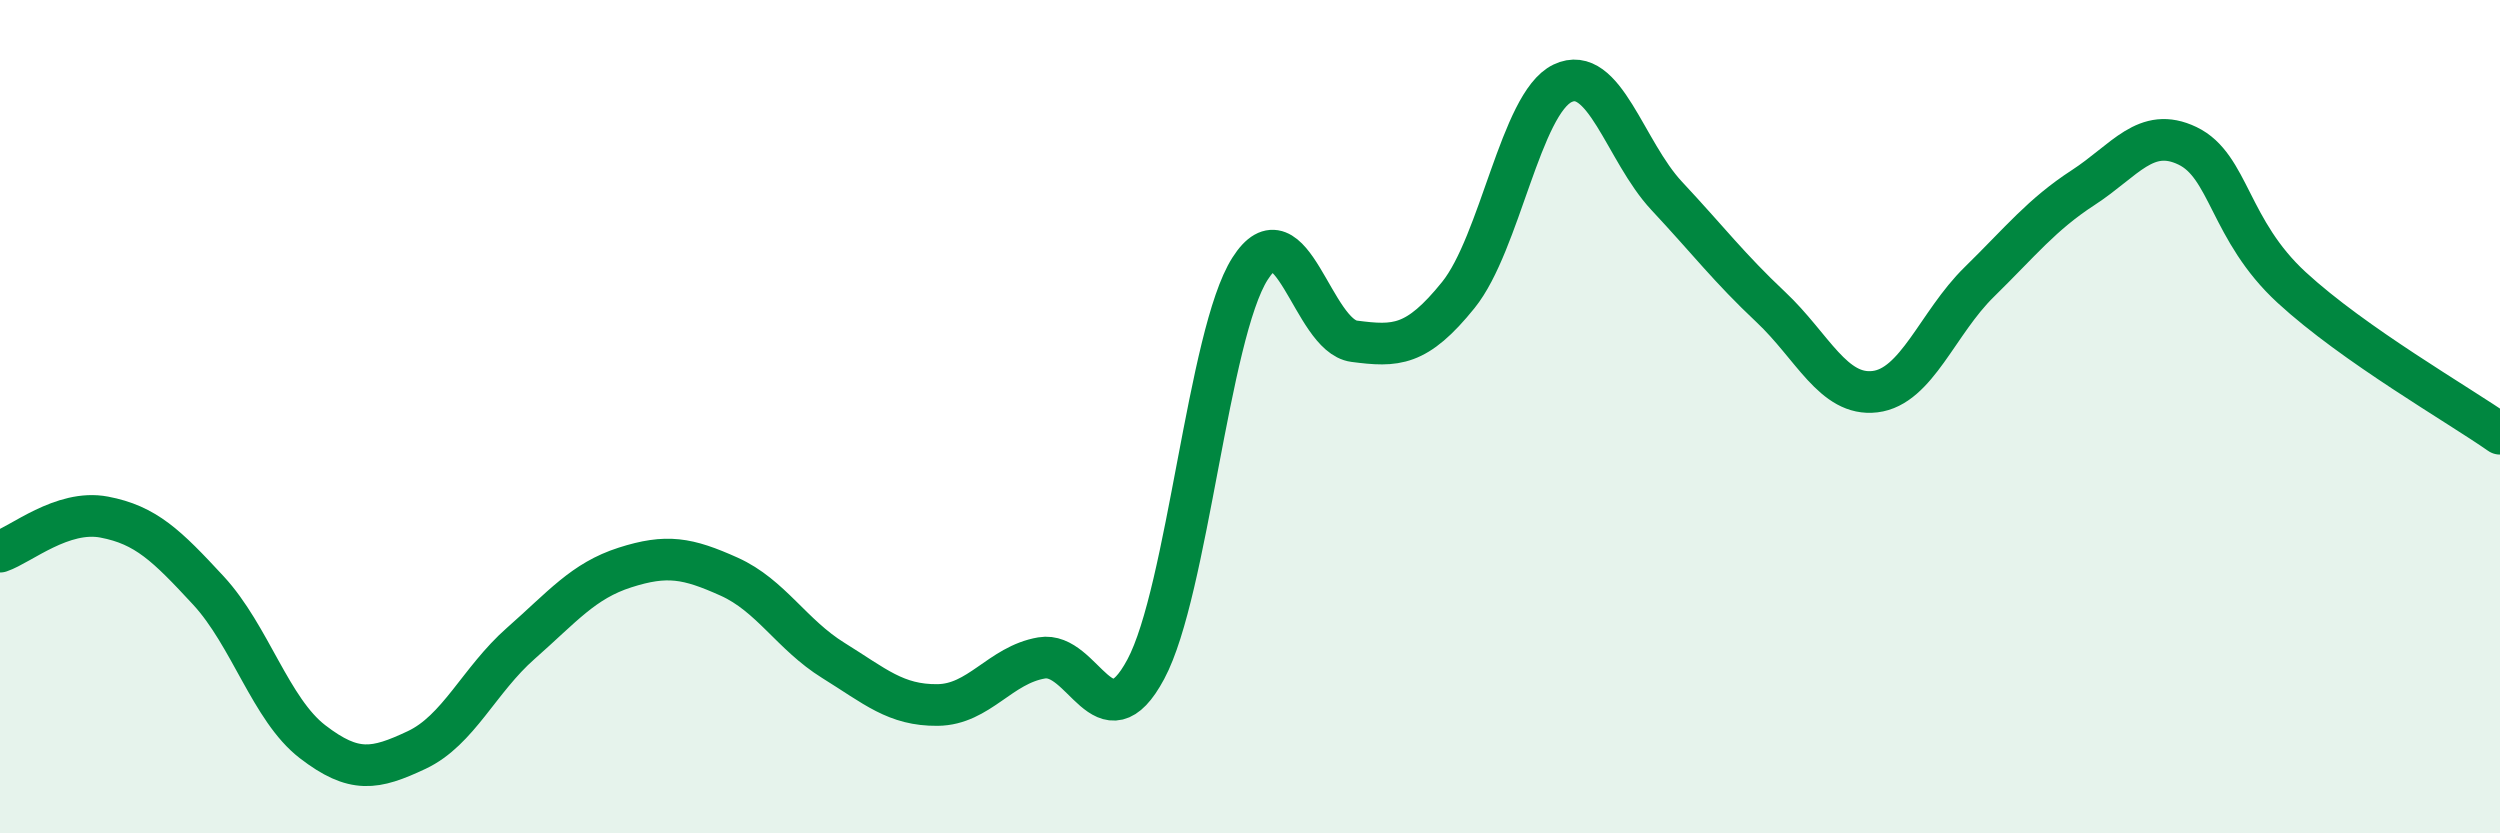
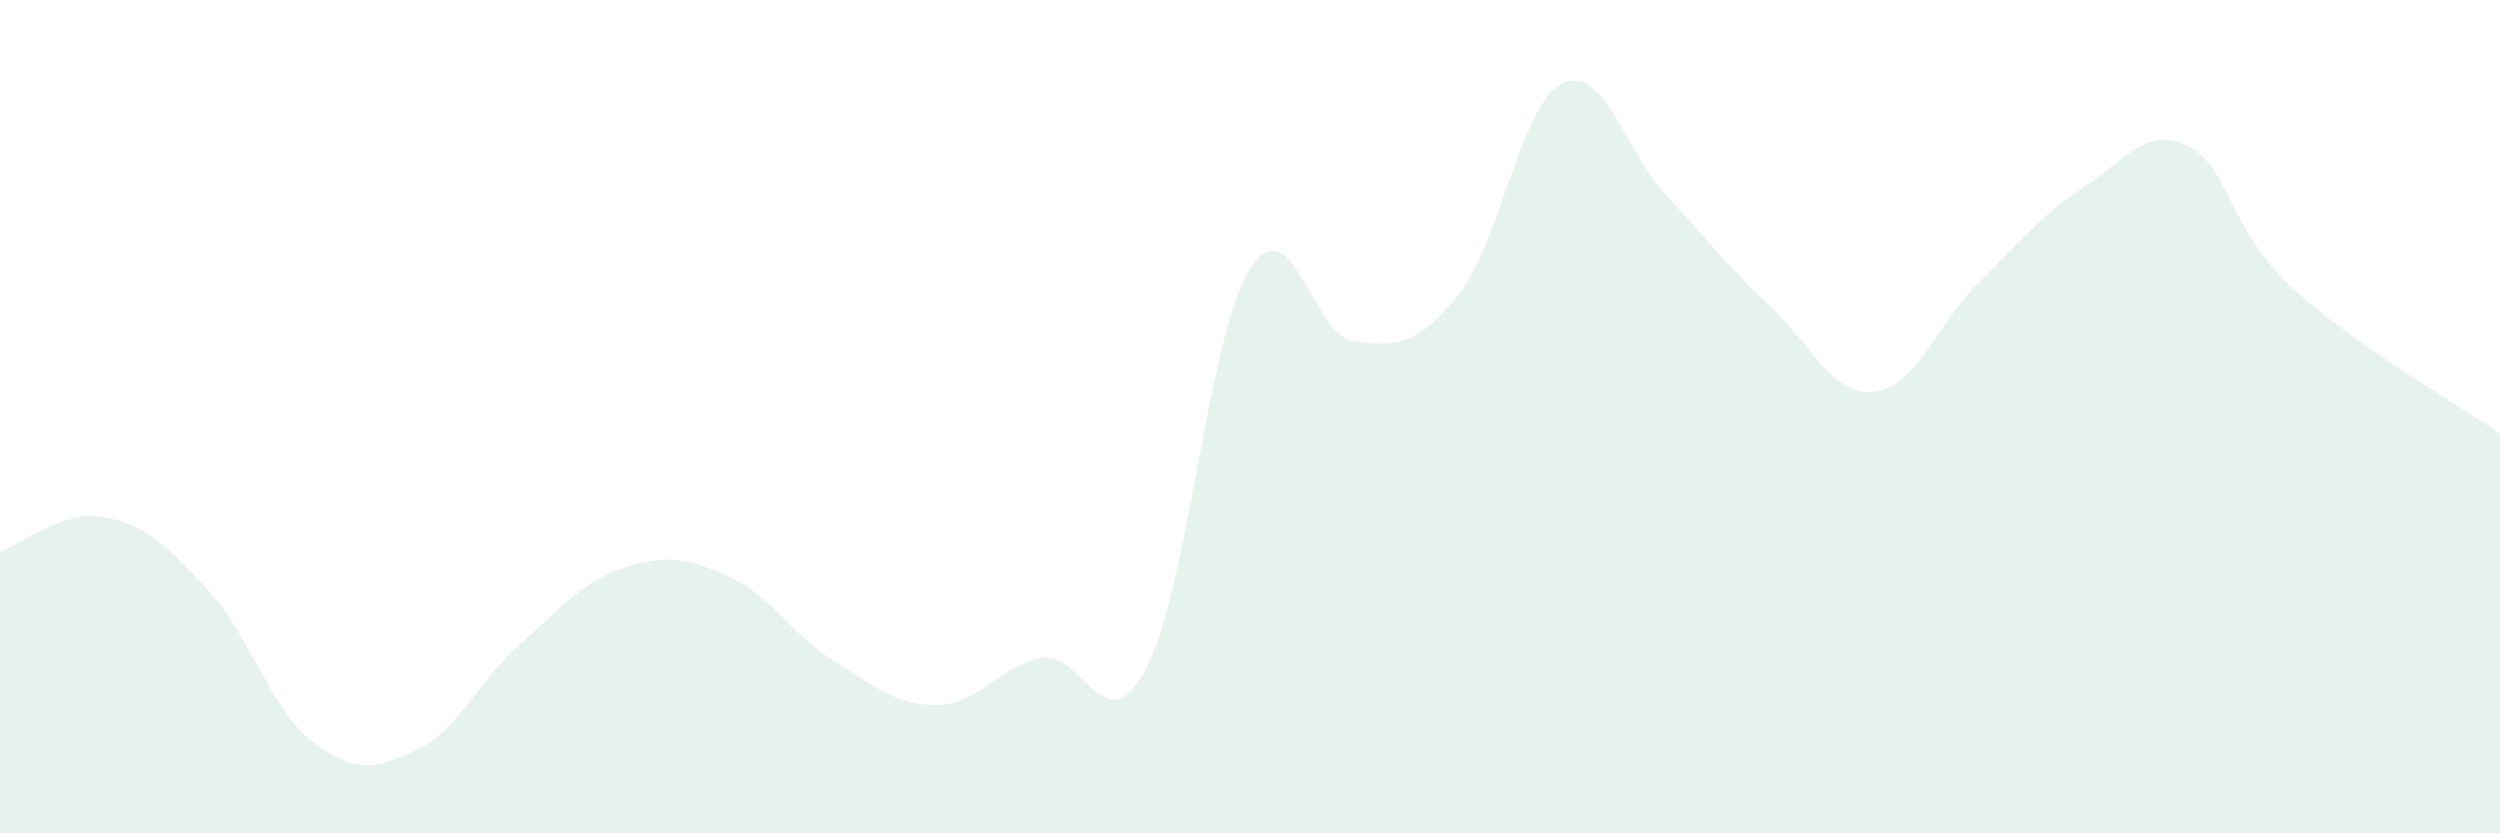
<svg xmlns="http://www.w3.org/2000/svg" width="60" height="20" viewBox="0 0 60 20">
  <path d="M 0,13.24 C 0.5,13.07 1.5,12.22 2.5,12.41 C 3.5,12.6 4,13.09 5,14.17 C 6,15.25 6.5,17.03 7.5,17.8 C 8.5,18.57 9,18.47 10,18 C 11,17.53 11.5,16.32 12.5,15.44 C 13.5,14.56 14,13.94 15,13.62 C 16,13.3 16.5,13.39 17.5,13.84 C 18.5,14.29 19,15.23 20,15.85 C 21,16.47 21.5,16.93 22.5,16.92 C 23.5,16.91 24,15.96 25,15.79 C 26,15.62 26.5,17.93 27.5,16.06 C 28.5,14.19 29,8.02 30,6.45 C 31,4.88 31.5,8.06 32.5,8.19 C 33.5,8.32 34,8.32 35,7.08 C 36,5.84 36.5,2.48 37.5,2 C 38.5,1.52 39,3.63 40,4.7 C 41,5.77 41.5,6.43 42.5,7.37 C 43.5,8.31 44,9.52 45,9.4 C 46,9.28 46.5,7.75 47.5,6.77 C 48.5,5.79 49,5.15 50,4.5 C 51,3.85 51.5,3.02 52.5,3.5 C 53.5,3.98 53.5,5.52 55,6.9 C 56.5,8.28 59,9.71 60,10.41L60 20L0 20Z" fill="#008740" opacity="0.1" stroke-linecap="round" stroke-linejoin="round" />
-   <path d="M 0,13.24 C 0.5,13.07 1.5,12.22 2.5,12.41 C 3.5,12.6 4,13.09 5,14.17 C 6,15.25 6.5,17.03 7.5,17.8 C 8.5,18.57 9,18.47 10,18 C 11,17.53 11.5,16.32 12.5,15.44 C 13.5,14.56 14,13.94 15,13.62 C 16,13.3 16.5,13.39 17.5,13.84 C 18.5,14.29 19,15.23 20,15.85 C 21,16.47 21.5,16.93 22.5,16.92 C 23.5,16.91 24,15.96 25,15.79 C 26,15.62 26.5,17.93 27.5,16.06 C 28.5,14.19 29,8.02 30,6.45 C 31,4.88 31.5,8.06 32.5,8.19 C 33.5,8.32 34,8.32 35,7.08 C 36,5.84 36.5,2.48 37.5,2 C 38.5,1.52 39,3.63 40,4.7 C 41,5.77 41.5,6.43 42.5,7.37 C 43.5,8.31 44,9.52 45,9.4 C 46,9.28 46.5,7.75 47.5,6.77 C 48.5,5.79 49,5.15 50,4.5 C 51,3.85 51.5,3.02 52.5,3.5 C 53.5,3.98 53.5,5.52 55,6.9 C 56.5,8.28 59,9.71 60,10.41" stroke="#008740" stroke-width="1" fill="none" stroke-linecap="round" stroke-linejoin="round" />
</svg>